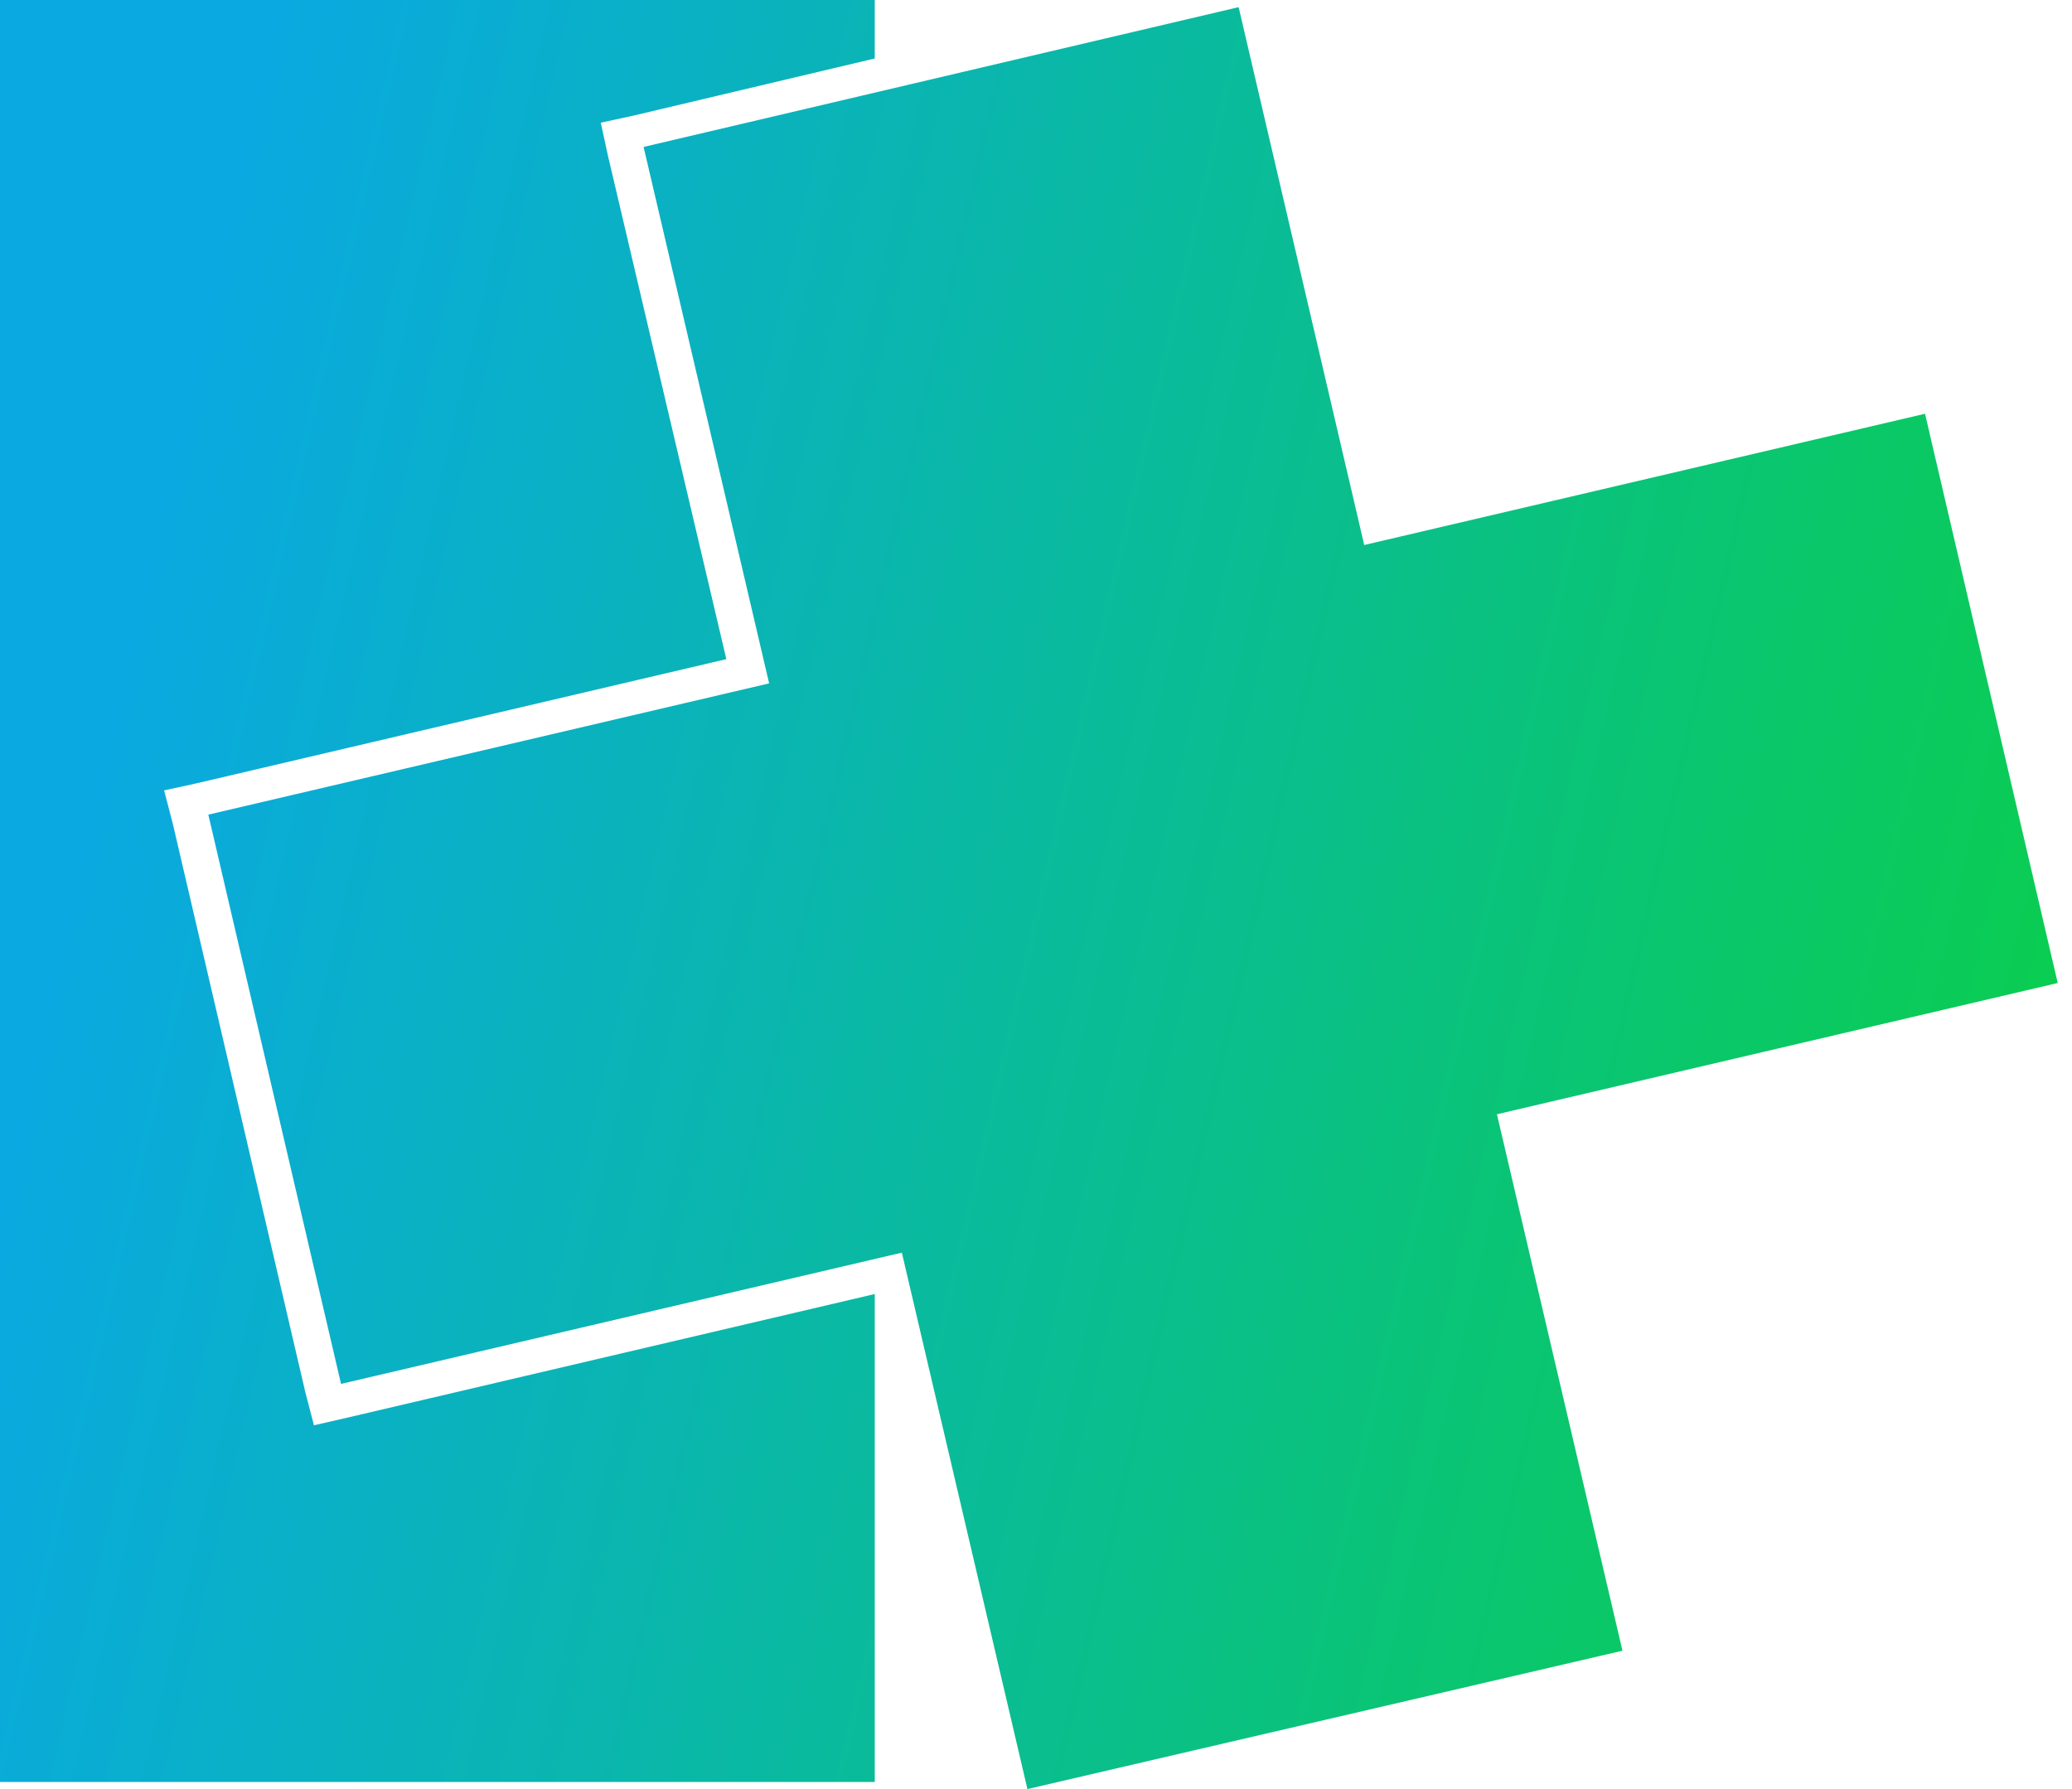
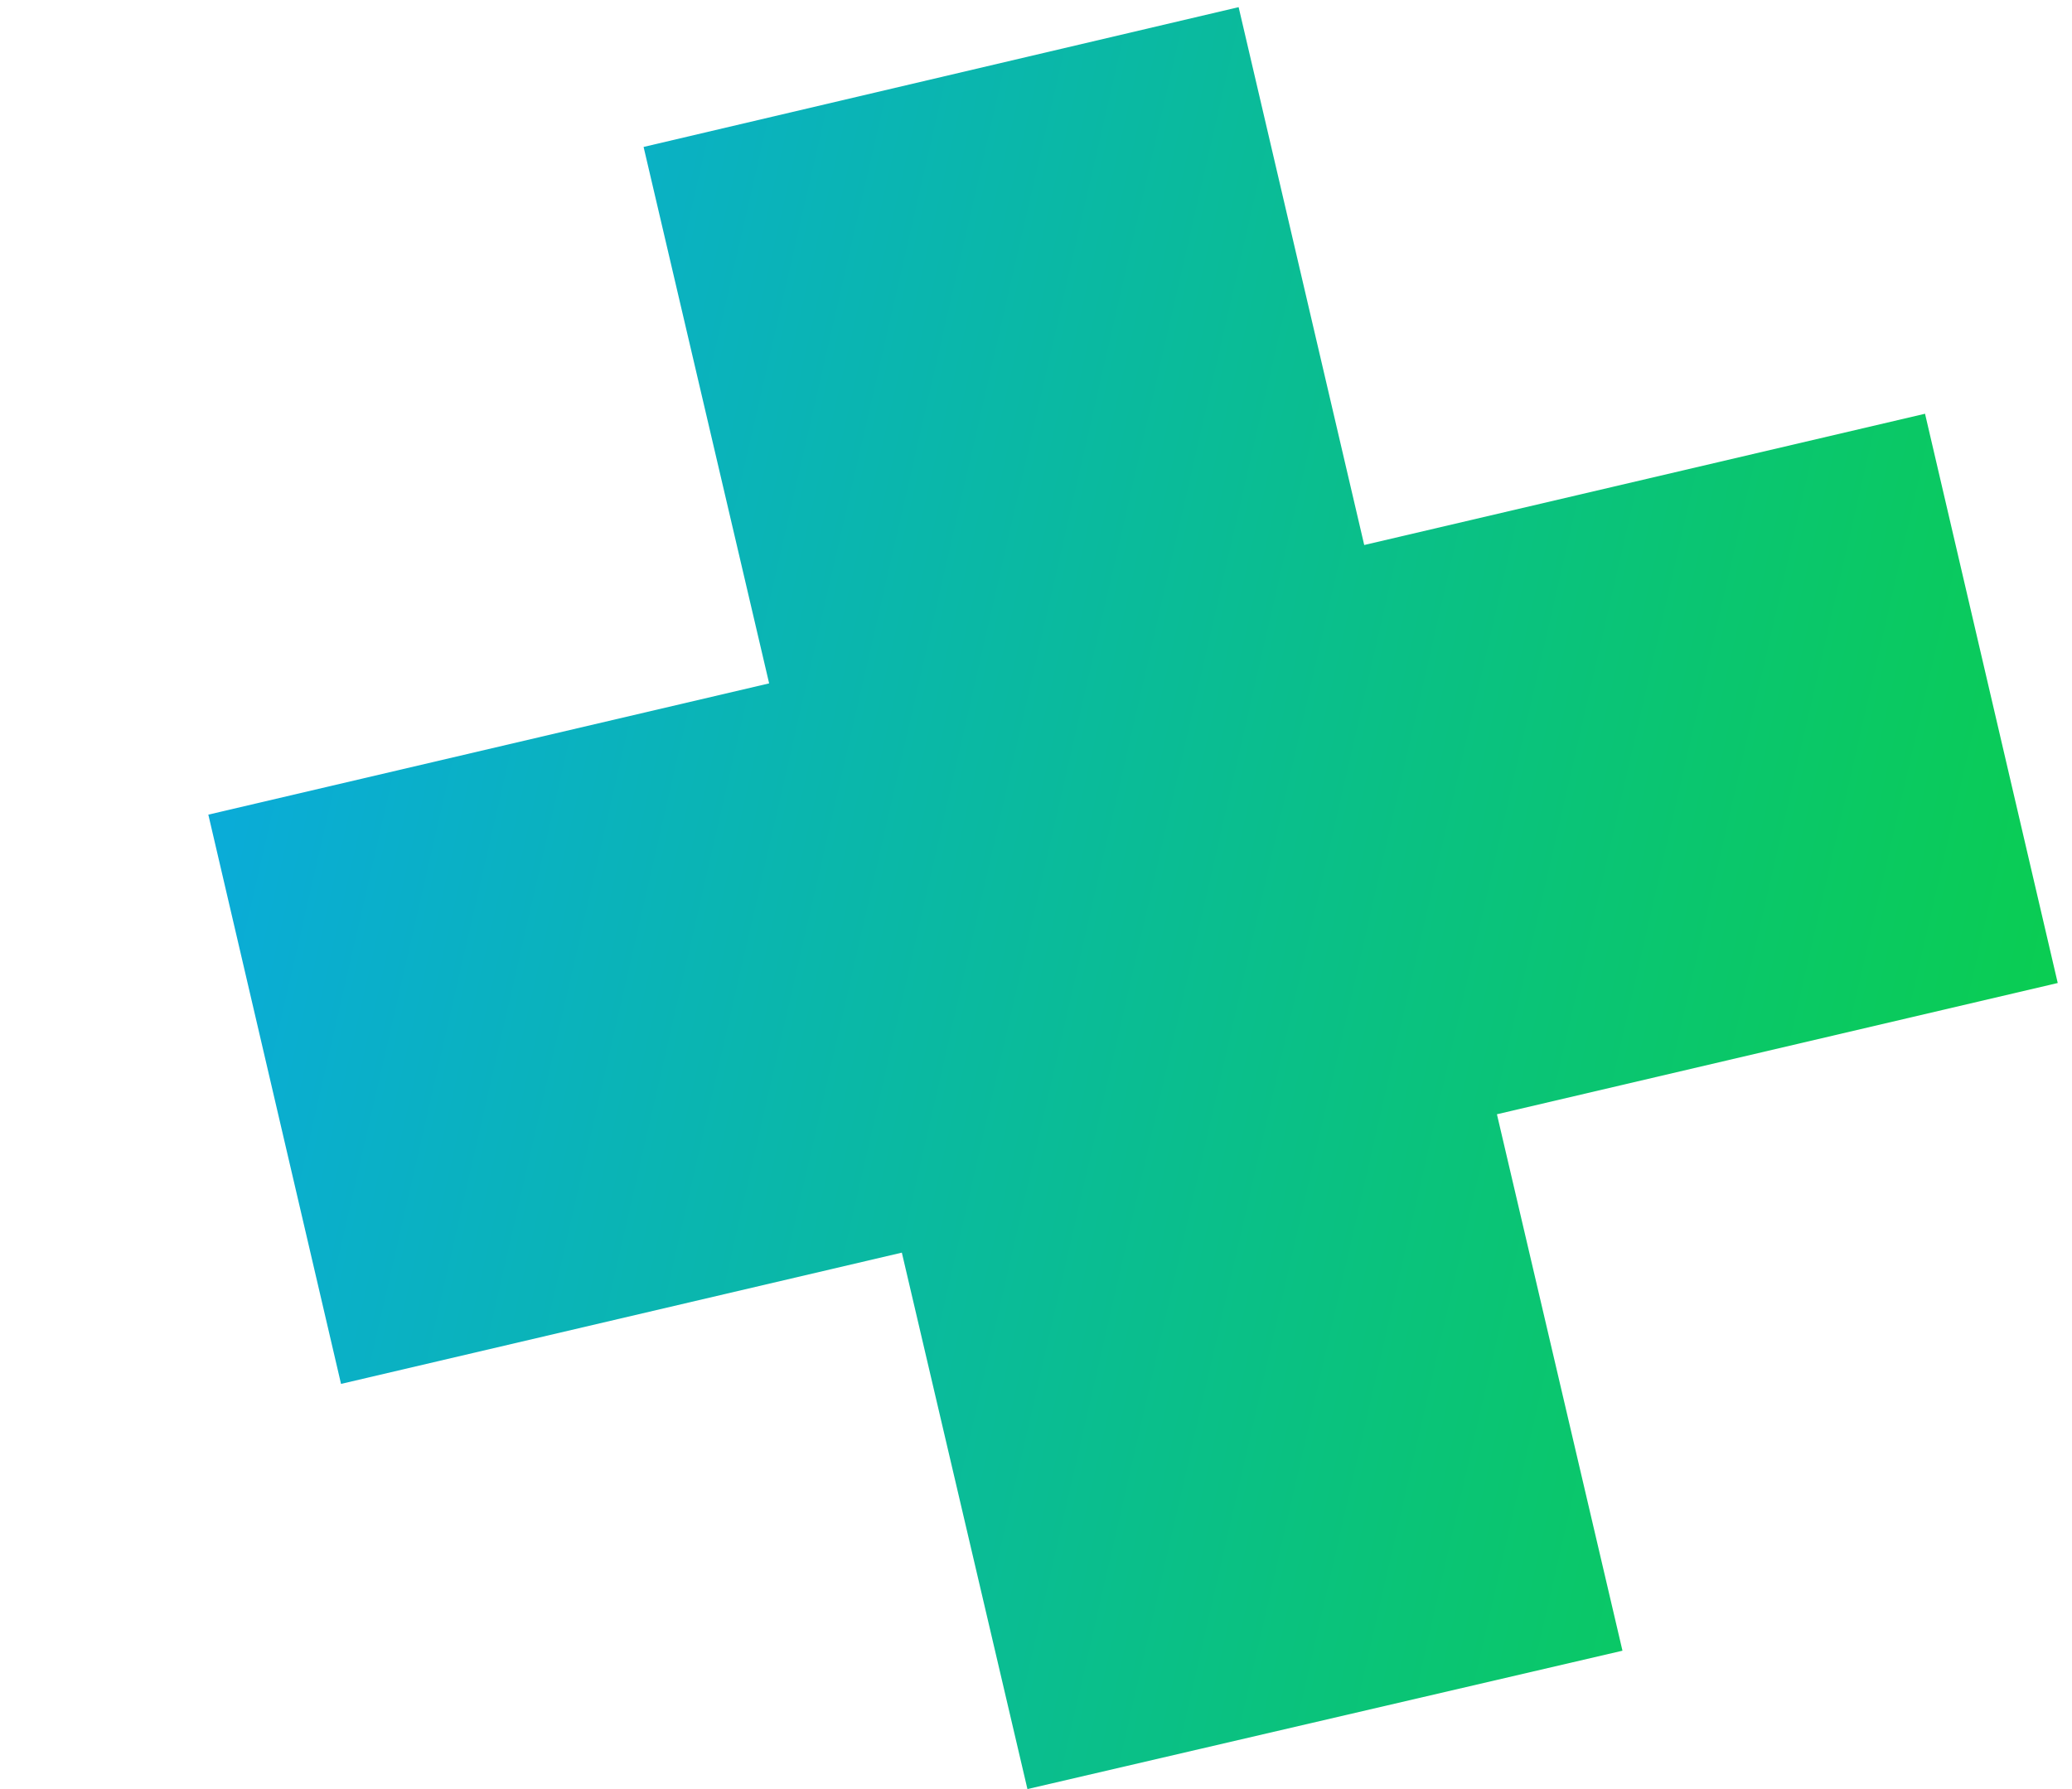
<svg xmlns="http://www.w3.org/2000/svg" width="44" height="38" viewBox="0 0 44 38" fill="none">
-   <path d="M18.576 0V1.242L13.454 2.455L12.758 2.606L12.909 3.303L15.424 14L4.182 16.636L3.485 16.788L3.667 17.485L6.485 29.576L6.667 30.273L7.333 30.121L18.576 27.485V37.849H0V0H18.576Z" fill="url(#paint0_linear_141_578)" />
  <path d="M26.303 0.152L28.97 11.576L40.879 8.788L43.697 20.879L31.788 23.667L34.454 35.061L21.818 38L19.151 26.606L7.242 29.394L4.424 17.303L16.333 14.515L13.667 3.121L26.303 0.152Z" fill="url(#paint1_linear_141_578)" />
  <defs>
    <linearGradient id="paint0_linear_141_578" x1="43.697" y1="30.988" x2="0.738" y2="21.12" gradientUnits="userSpaceOnUse">
      <stop stop-color="#0ACF4A" />
      <stop offset="1" stop-color="#0AA9E2" />
    </linearGradient>
    <linearGradient id="paint1_linear_141_578" x1="43.697" y1="30.988" x2="0.738" y2="21.12" gradientUnits="userSpaceOnUse">
      <stop stop-color="#0ACF4A" />
      <stop offset="1" stop-color="#0AA9E2" />
    </linearGradient>
  </defs>
</svg>